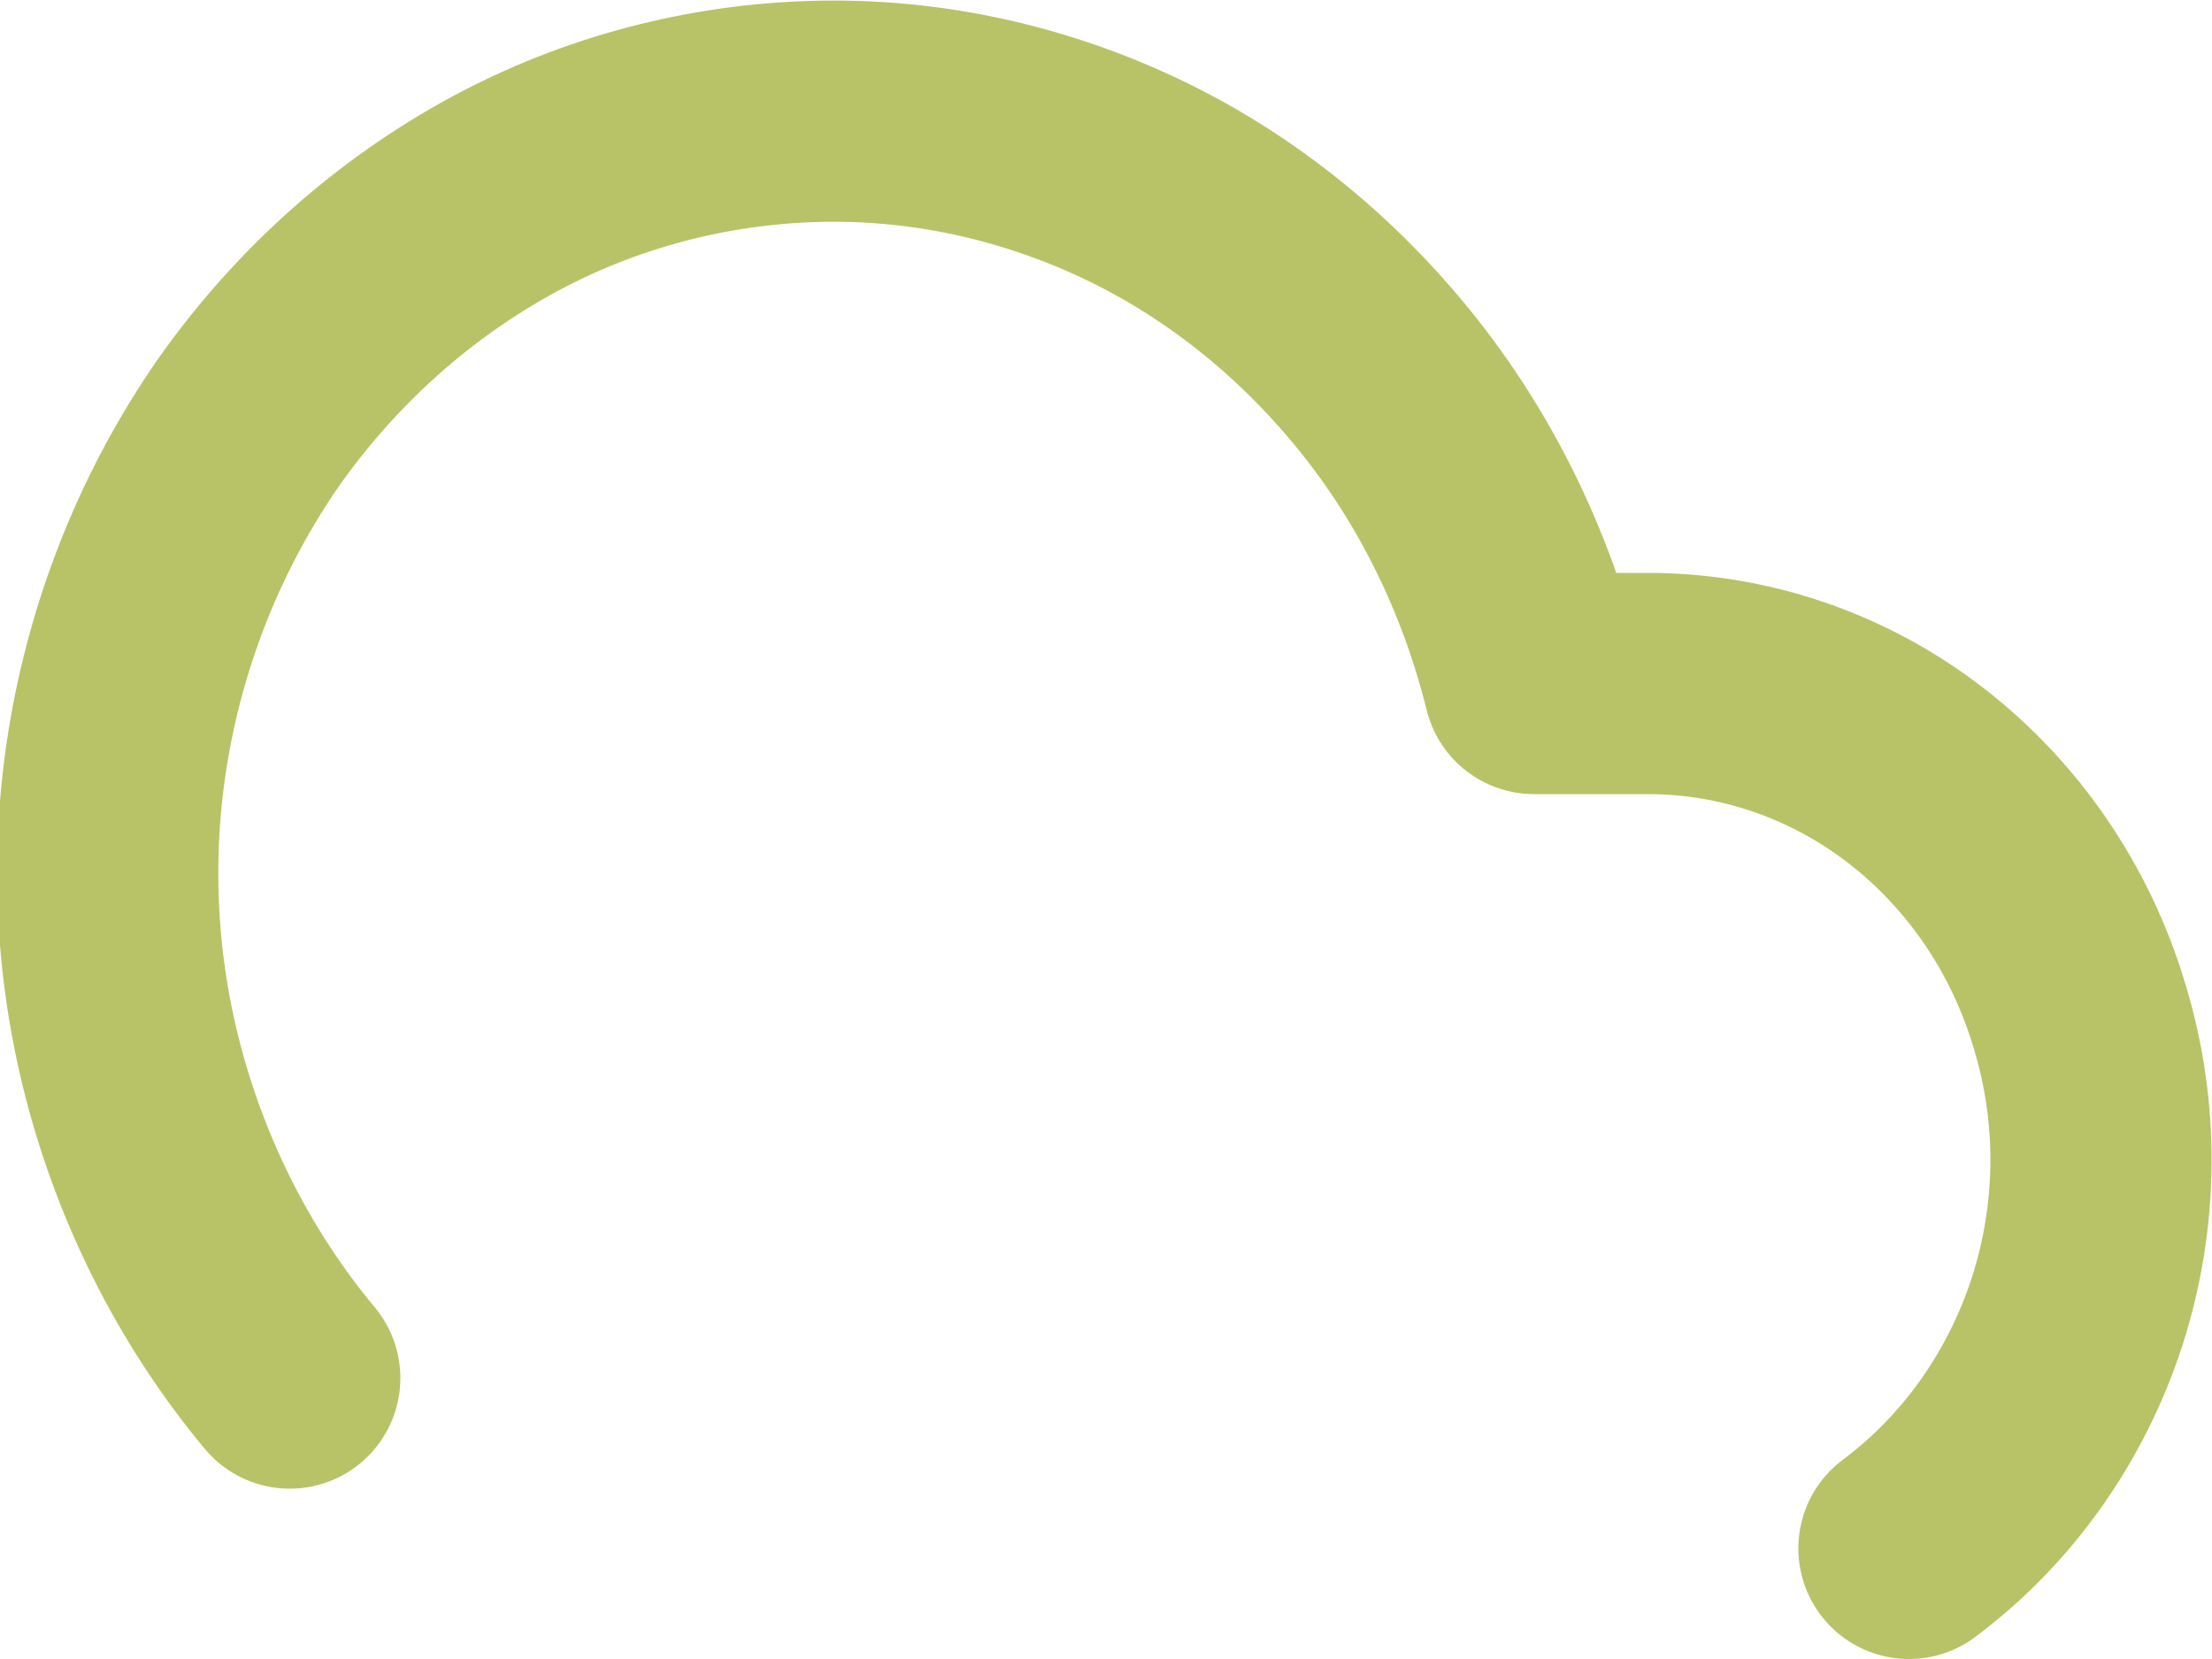
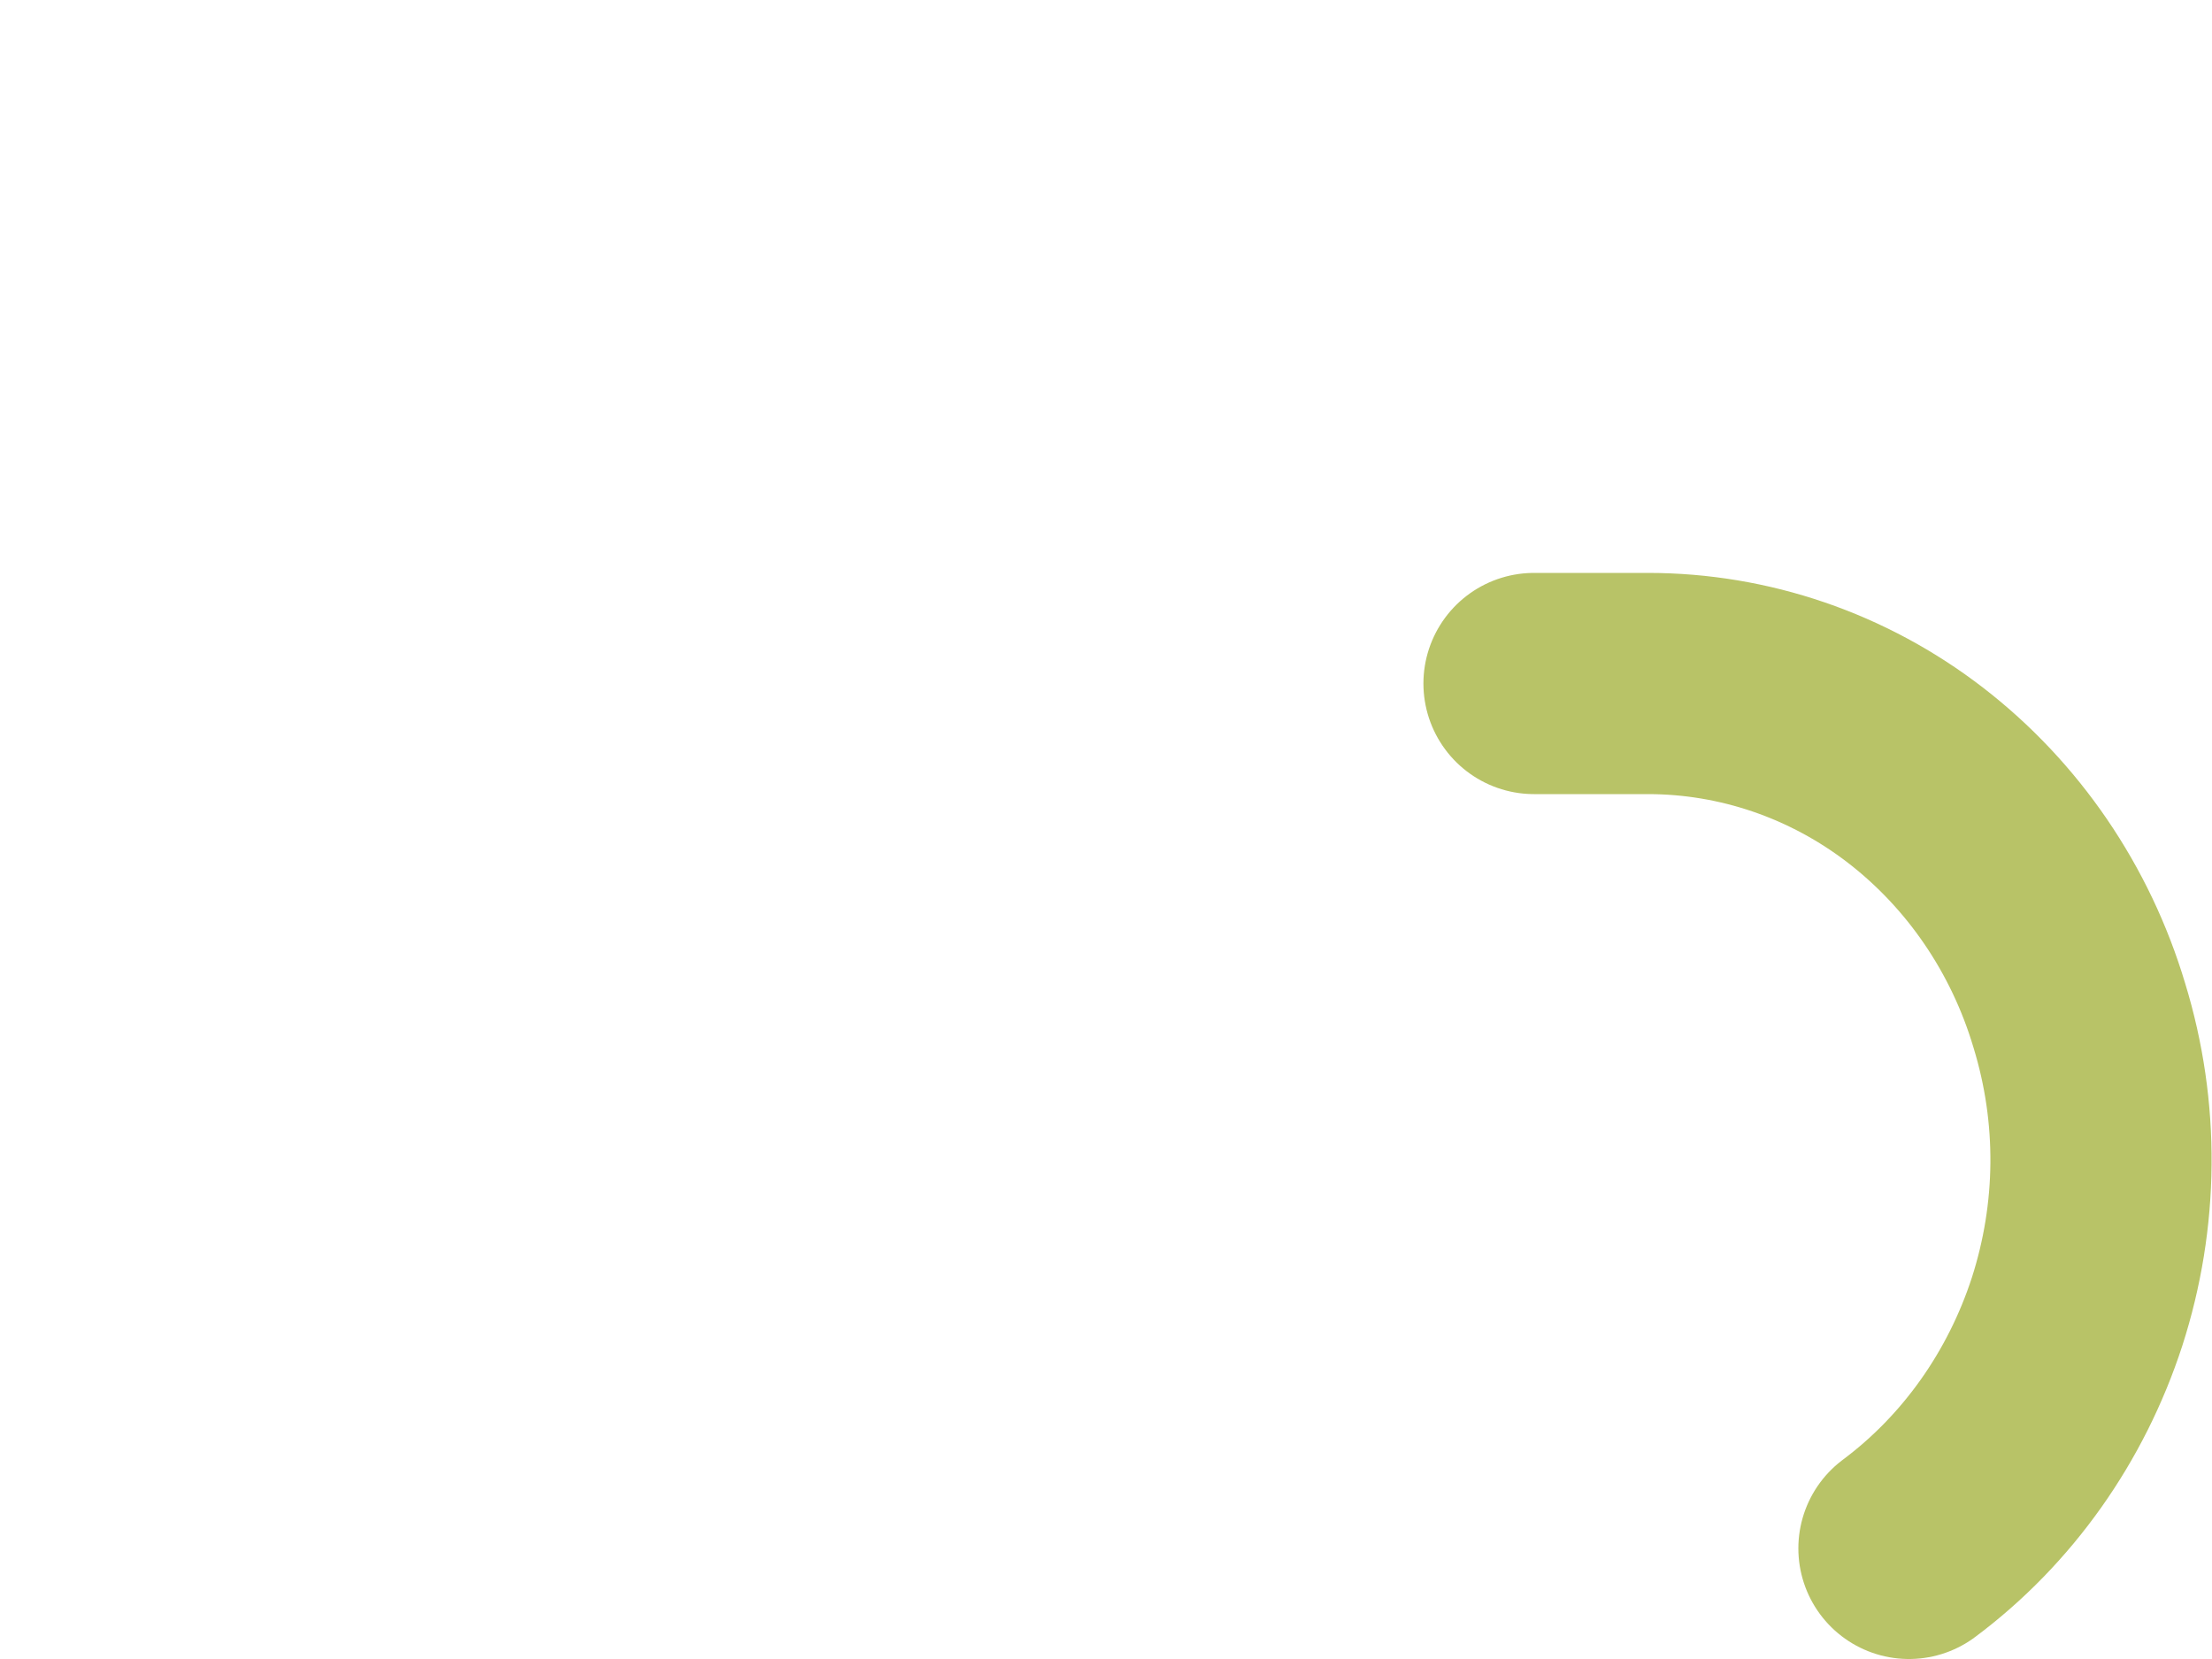
<svg xmlns="http://www.w3.org/2000/svg" id="Capa_2" data-name="Capa 2" viewBox="0 0 20 15">
  <defs>
    <style>
      .cls-1 {
        fill: none;
        stroke: #b8c367;
        stroke-linecap: round;
        stroke-linejoin: round;
        stroke-width: 2px;
      }
    </style>
  </defs>
  <g id="Capa_1-2" data-name="Capa 1">
-     <path class="cls-1" d="M17.26,14c.71-.53,1.24-1.28,1.52-2.14.28-.87.29-1.8.02-2.68-.26-.87-.78-1.63-1.48-2.17-.7-.54-1.55-.83-2.42-.83h-1.03c-.25-1.01-.71-1.95-1.35-2.74-.64-.79-1.44-1.43-2.35-1.85-.91-.42-1.89-.62-2.88-.58-.99.04-1.96.31-2.83.8-.87.49-1.63,1.18-2.22,2.02-.58.84-.98,1.81-1.16,2.84-.18,1.03-.13,2.08.14,3.08.27,1,.75,1.93,1.4,2.71" />
+     <path class="cls-1" d="M17.26,14c.71-.53,1.24-1.28,1.52-2.14.28-.87.29-1.8.02-2.68-.26-.87-.78-1.63-1.48-2.17-.7-.54-1.55-.83-2.42-.83h-1.03" />
  </g>
</svg>